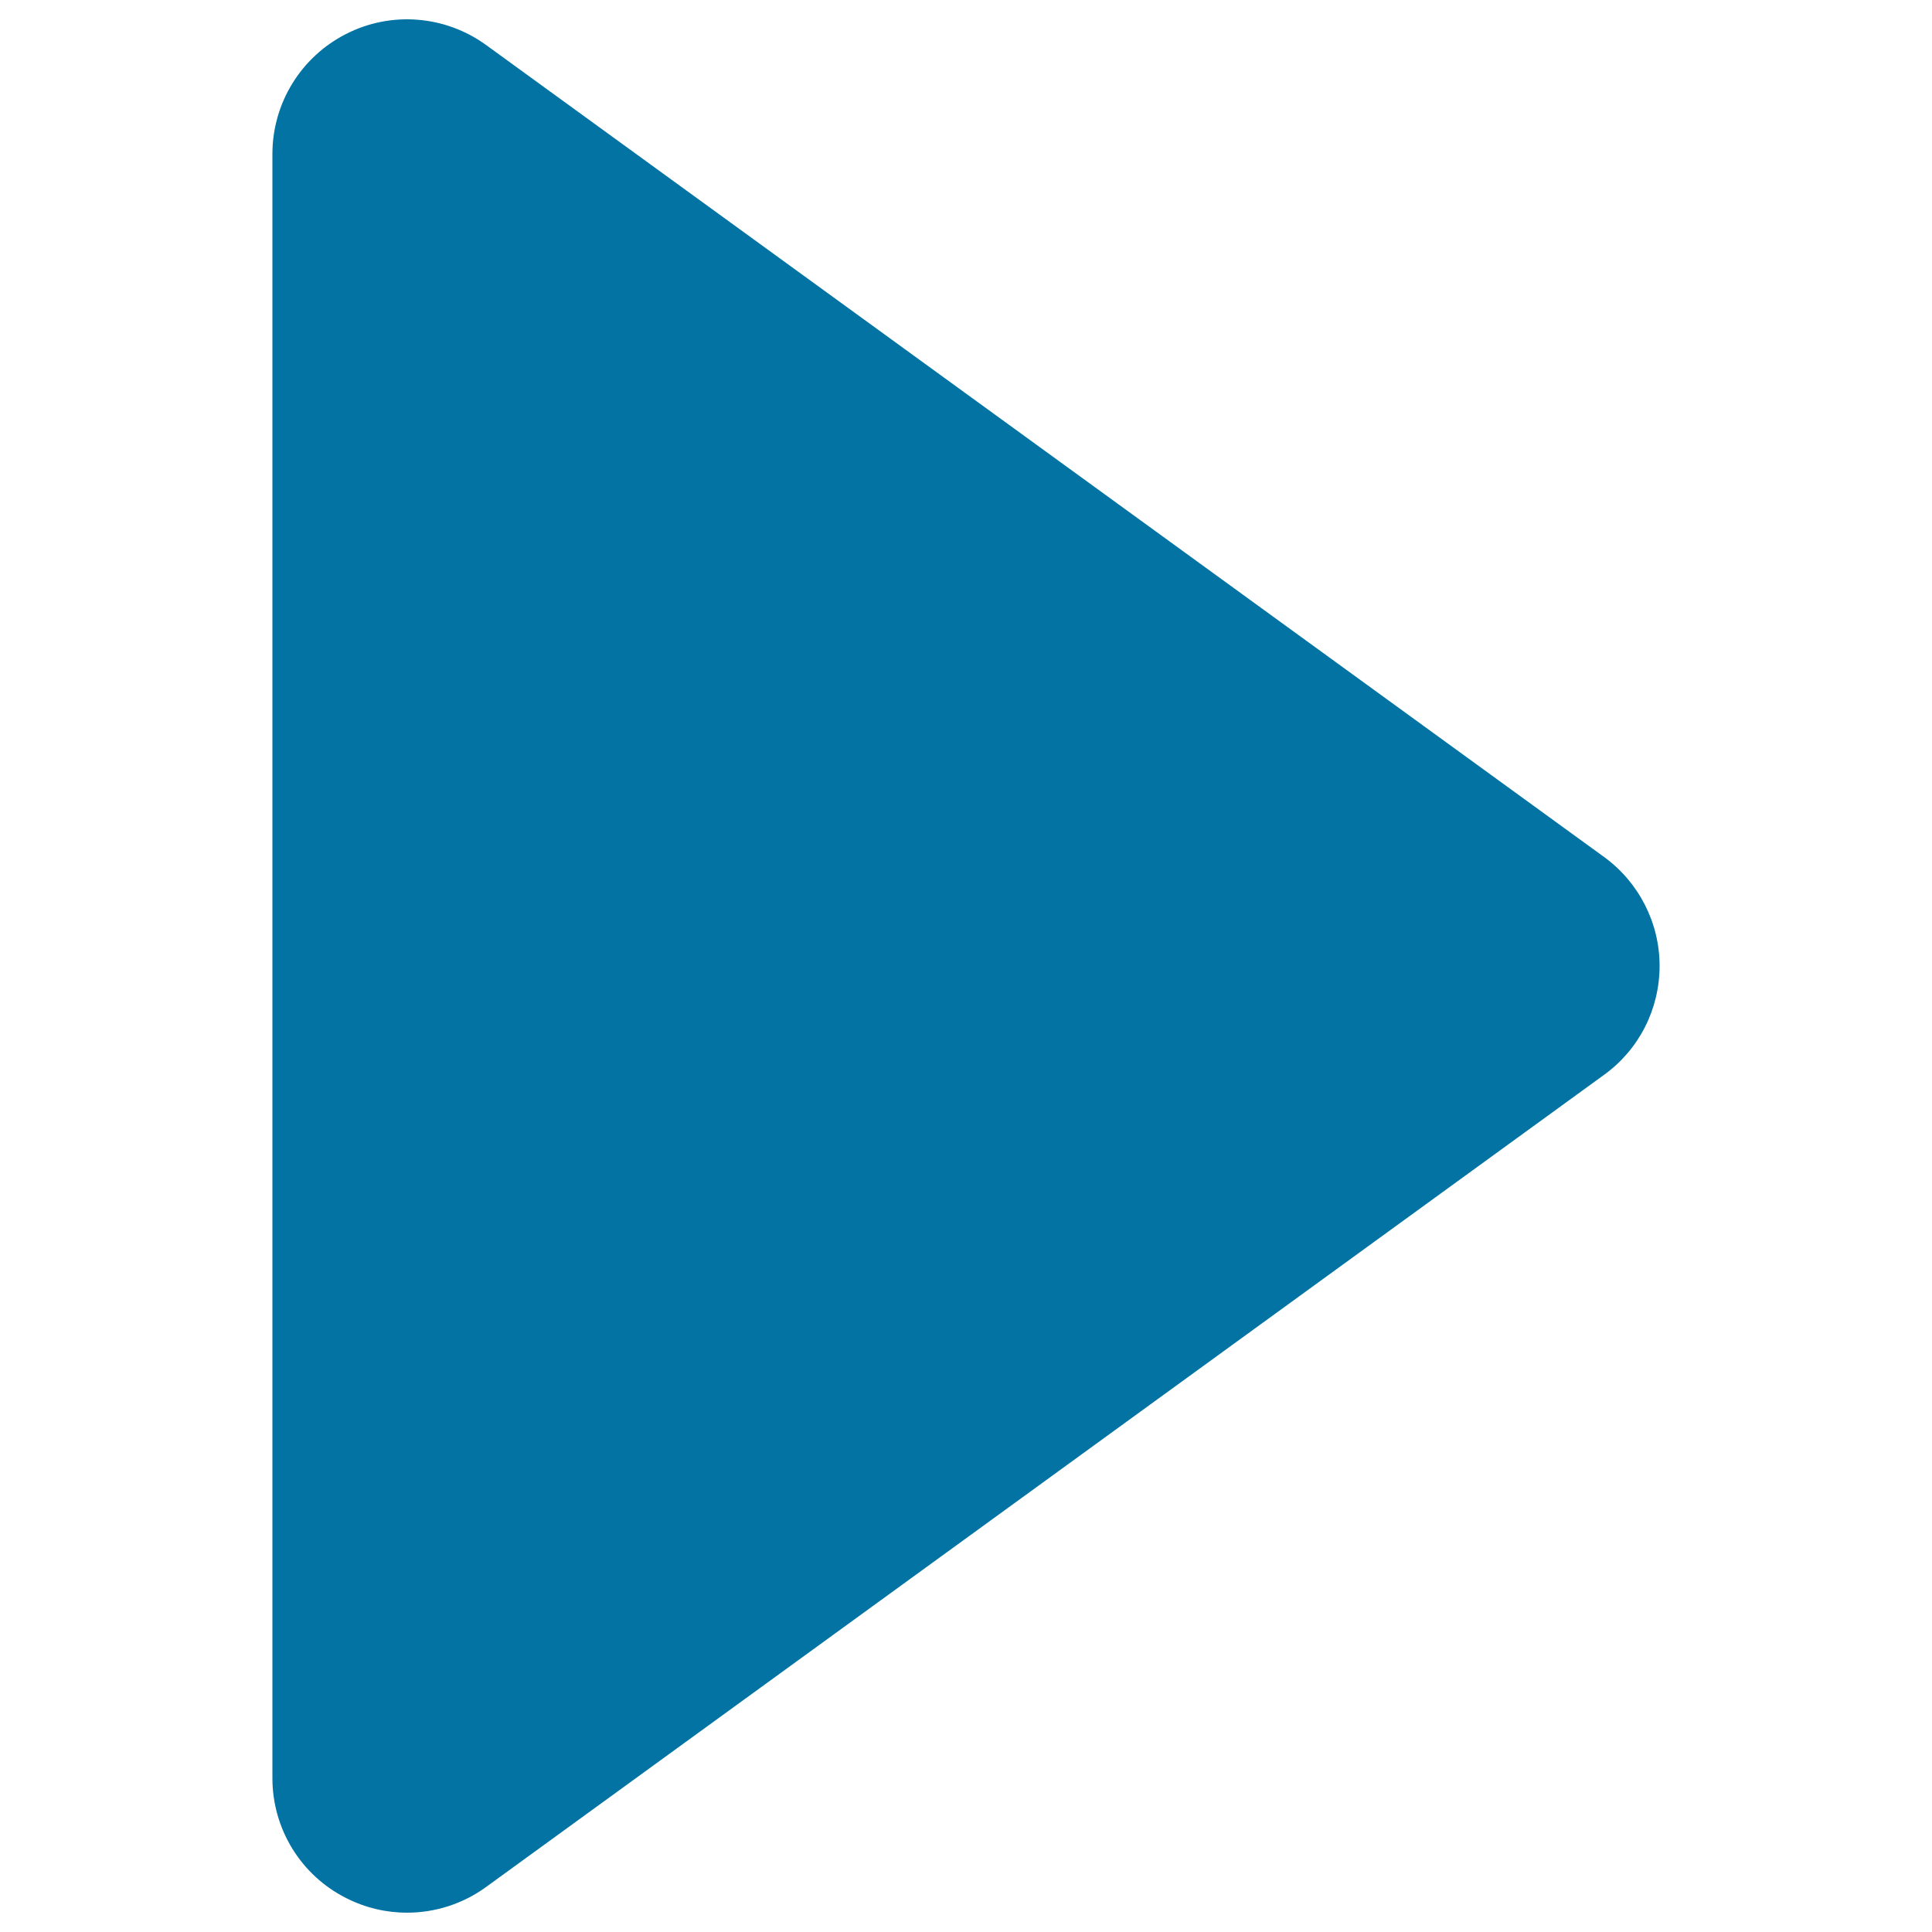
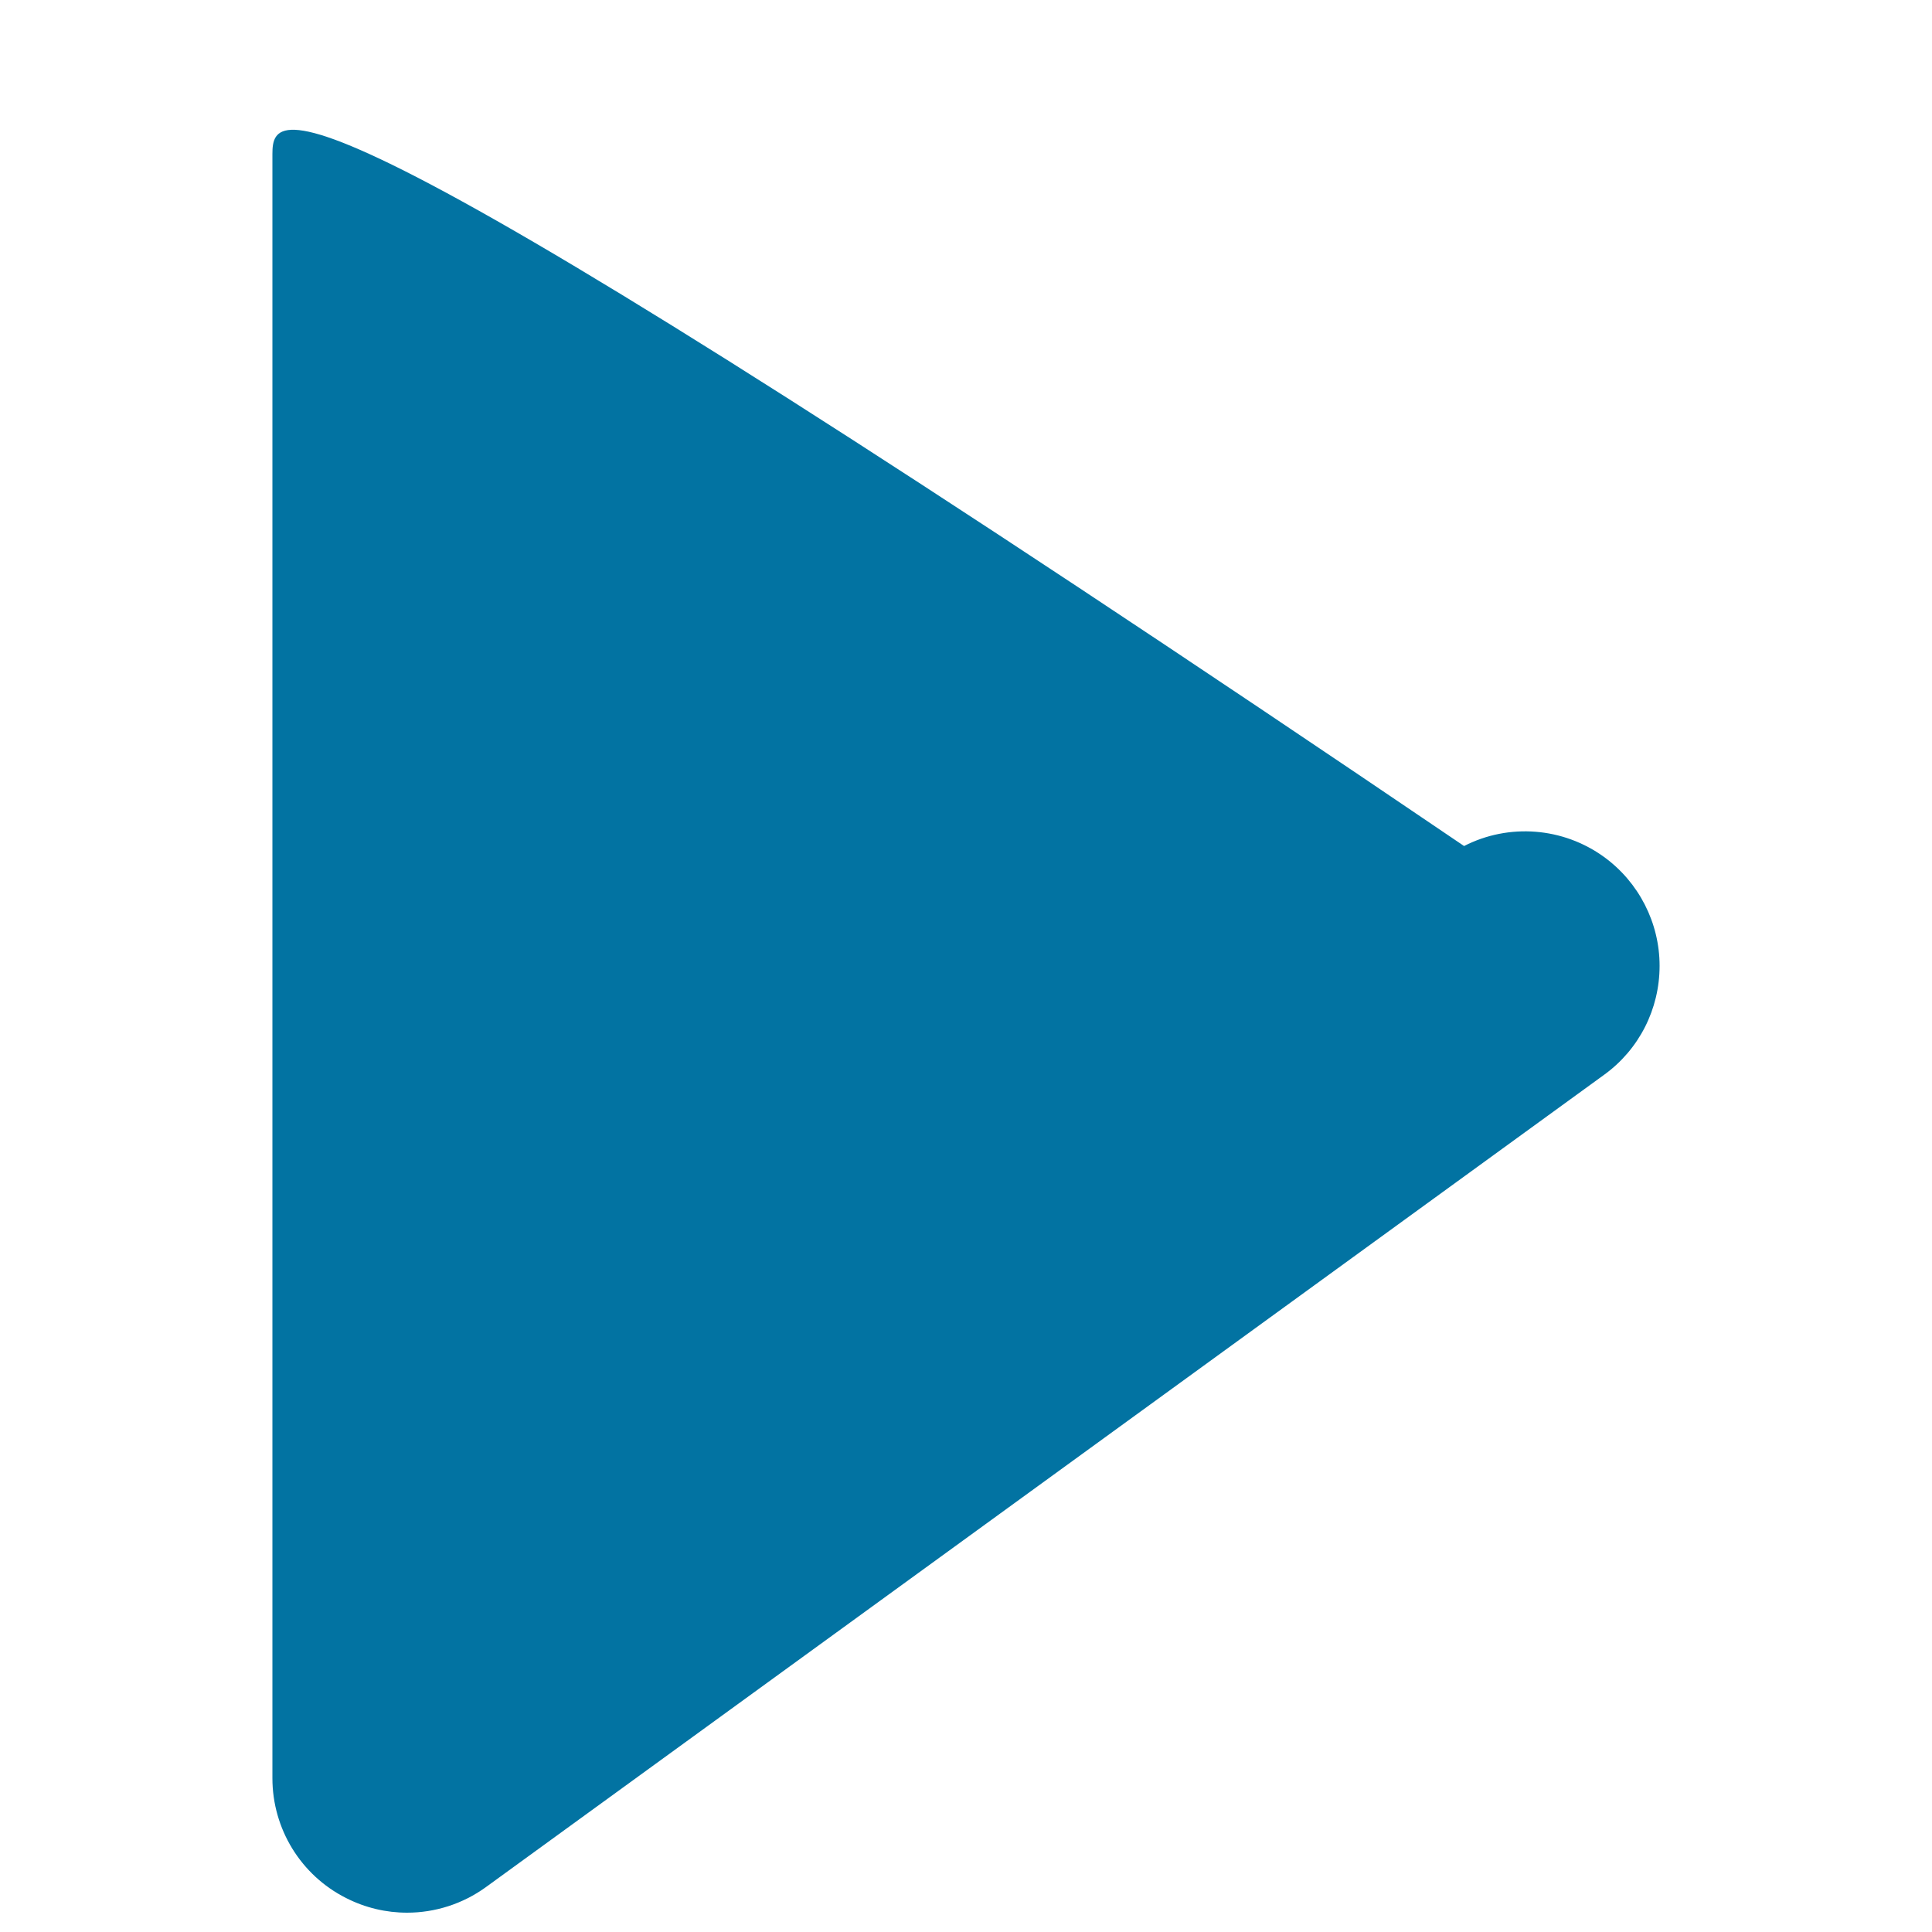
<svg xmlns="http://www.w3.org/2000/svg" viewBox="0 0 1000 1000" style="fill:#0273a2">
  <title>Start SVG icon</title>
-   <path d="M830.3,443.6L251.6,23.3c-21.2-15.4-49.3-17.6-72.5-5.7C155.7,29.5,141,53.5,141,79.7v840.7c0,26.2,14.7,50.2,38.1,62c10,5.1,20.8,7.6,31.6,7.6c14.4,0,28.8-4.5,40.9-13.3l578.7-420.4c18.1-13.1,28.7-34,28.7-56.4C859,477.7,848.3,456.7,830.3,443.6z" />
+   <path d="M830.3,443.6c-21.2-15.4-49.3-17.6-72.5-5.7C155.7,29.5,141,53.5,141,79.7v840.7c0,26.2,14.7,50.2,38.1,62c10,5.1,20.8,7.6,31.6,7.6c14.4,0,28.8-4.5,40.9-13.3l578.7-420.4c18.1-13.1,28.7-34,28.7-56.4C859,477.7,848.3,456.7,830.3,443.6z" />
</svg>